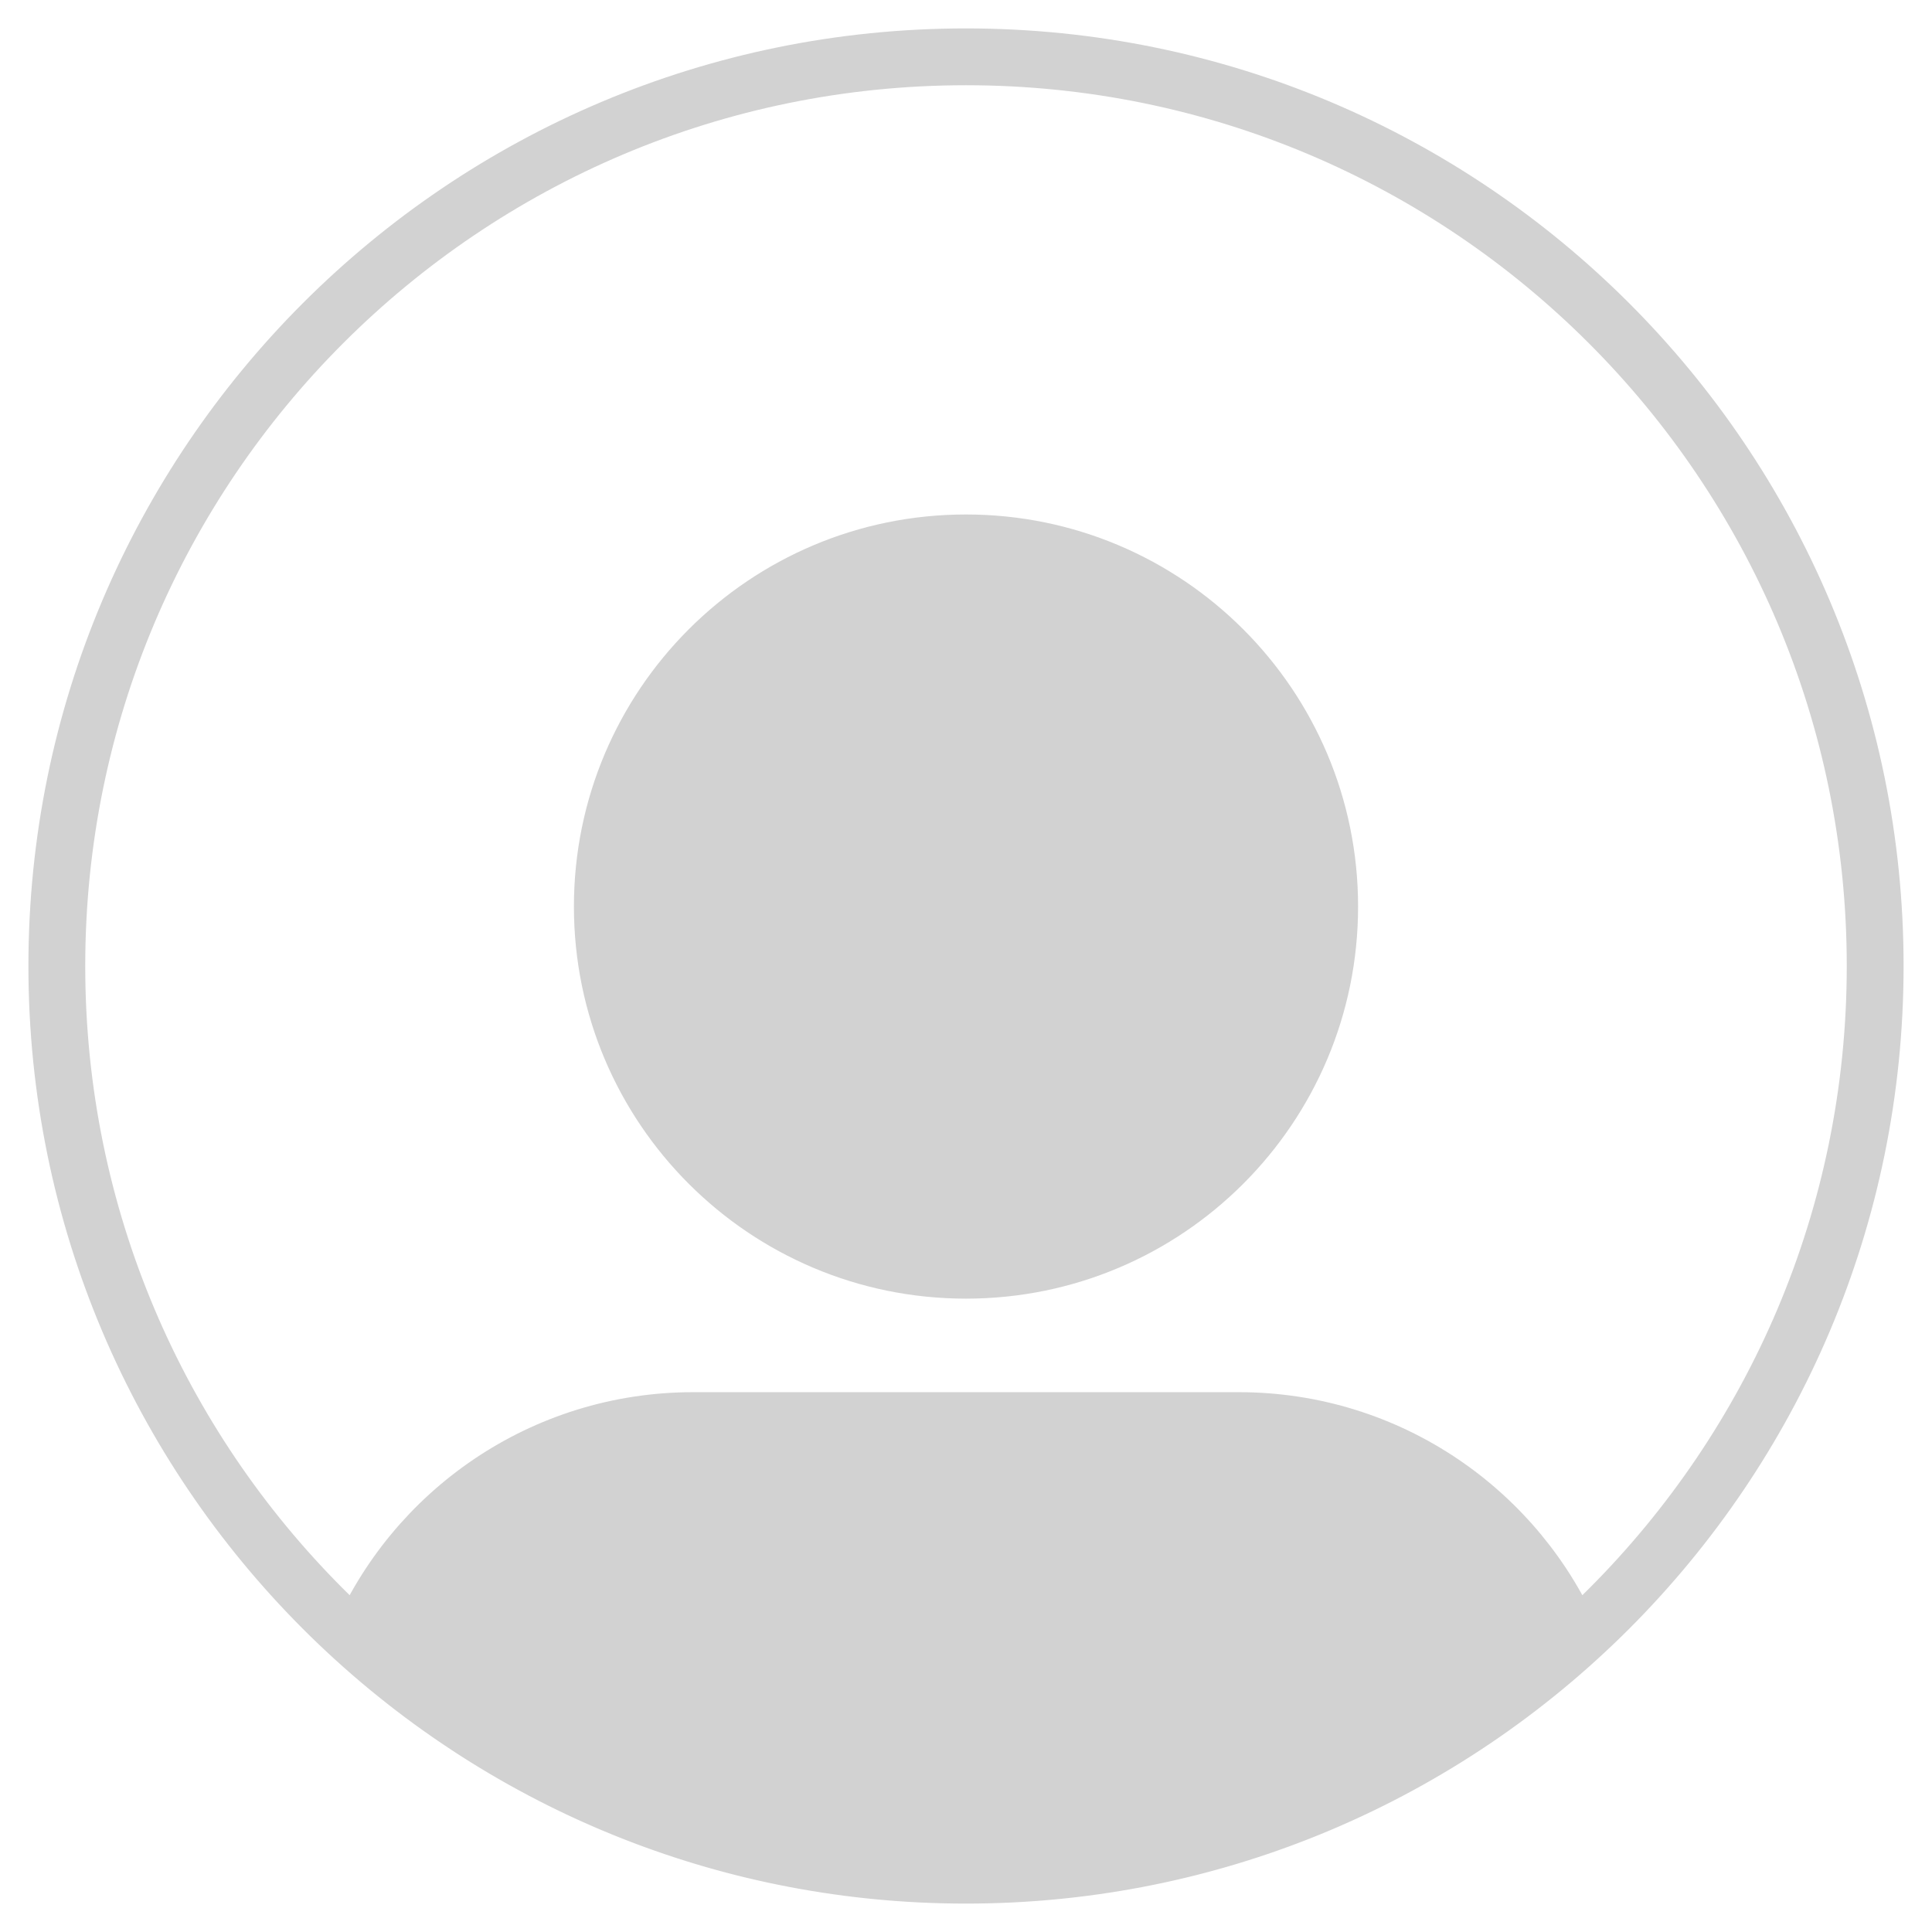
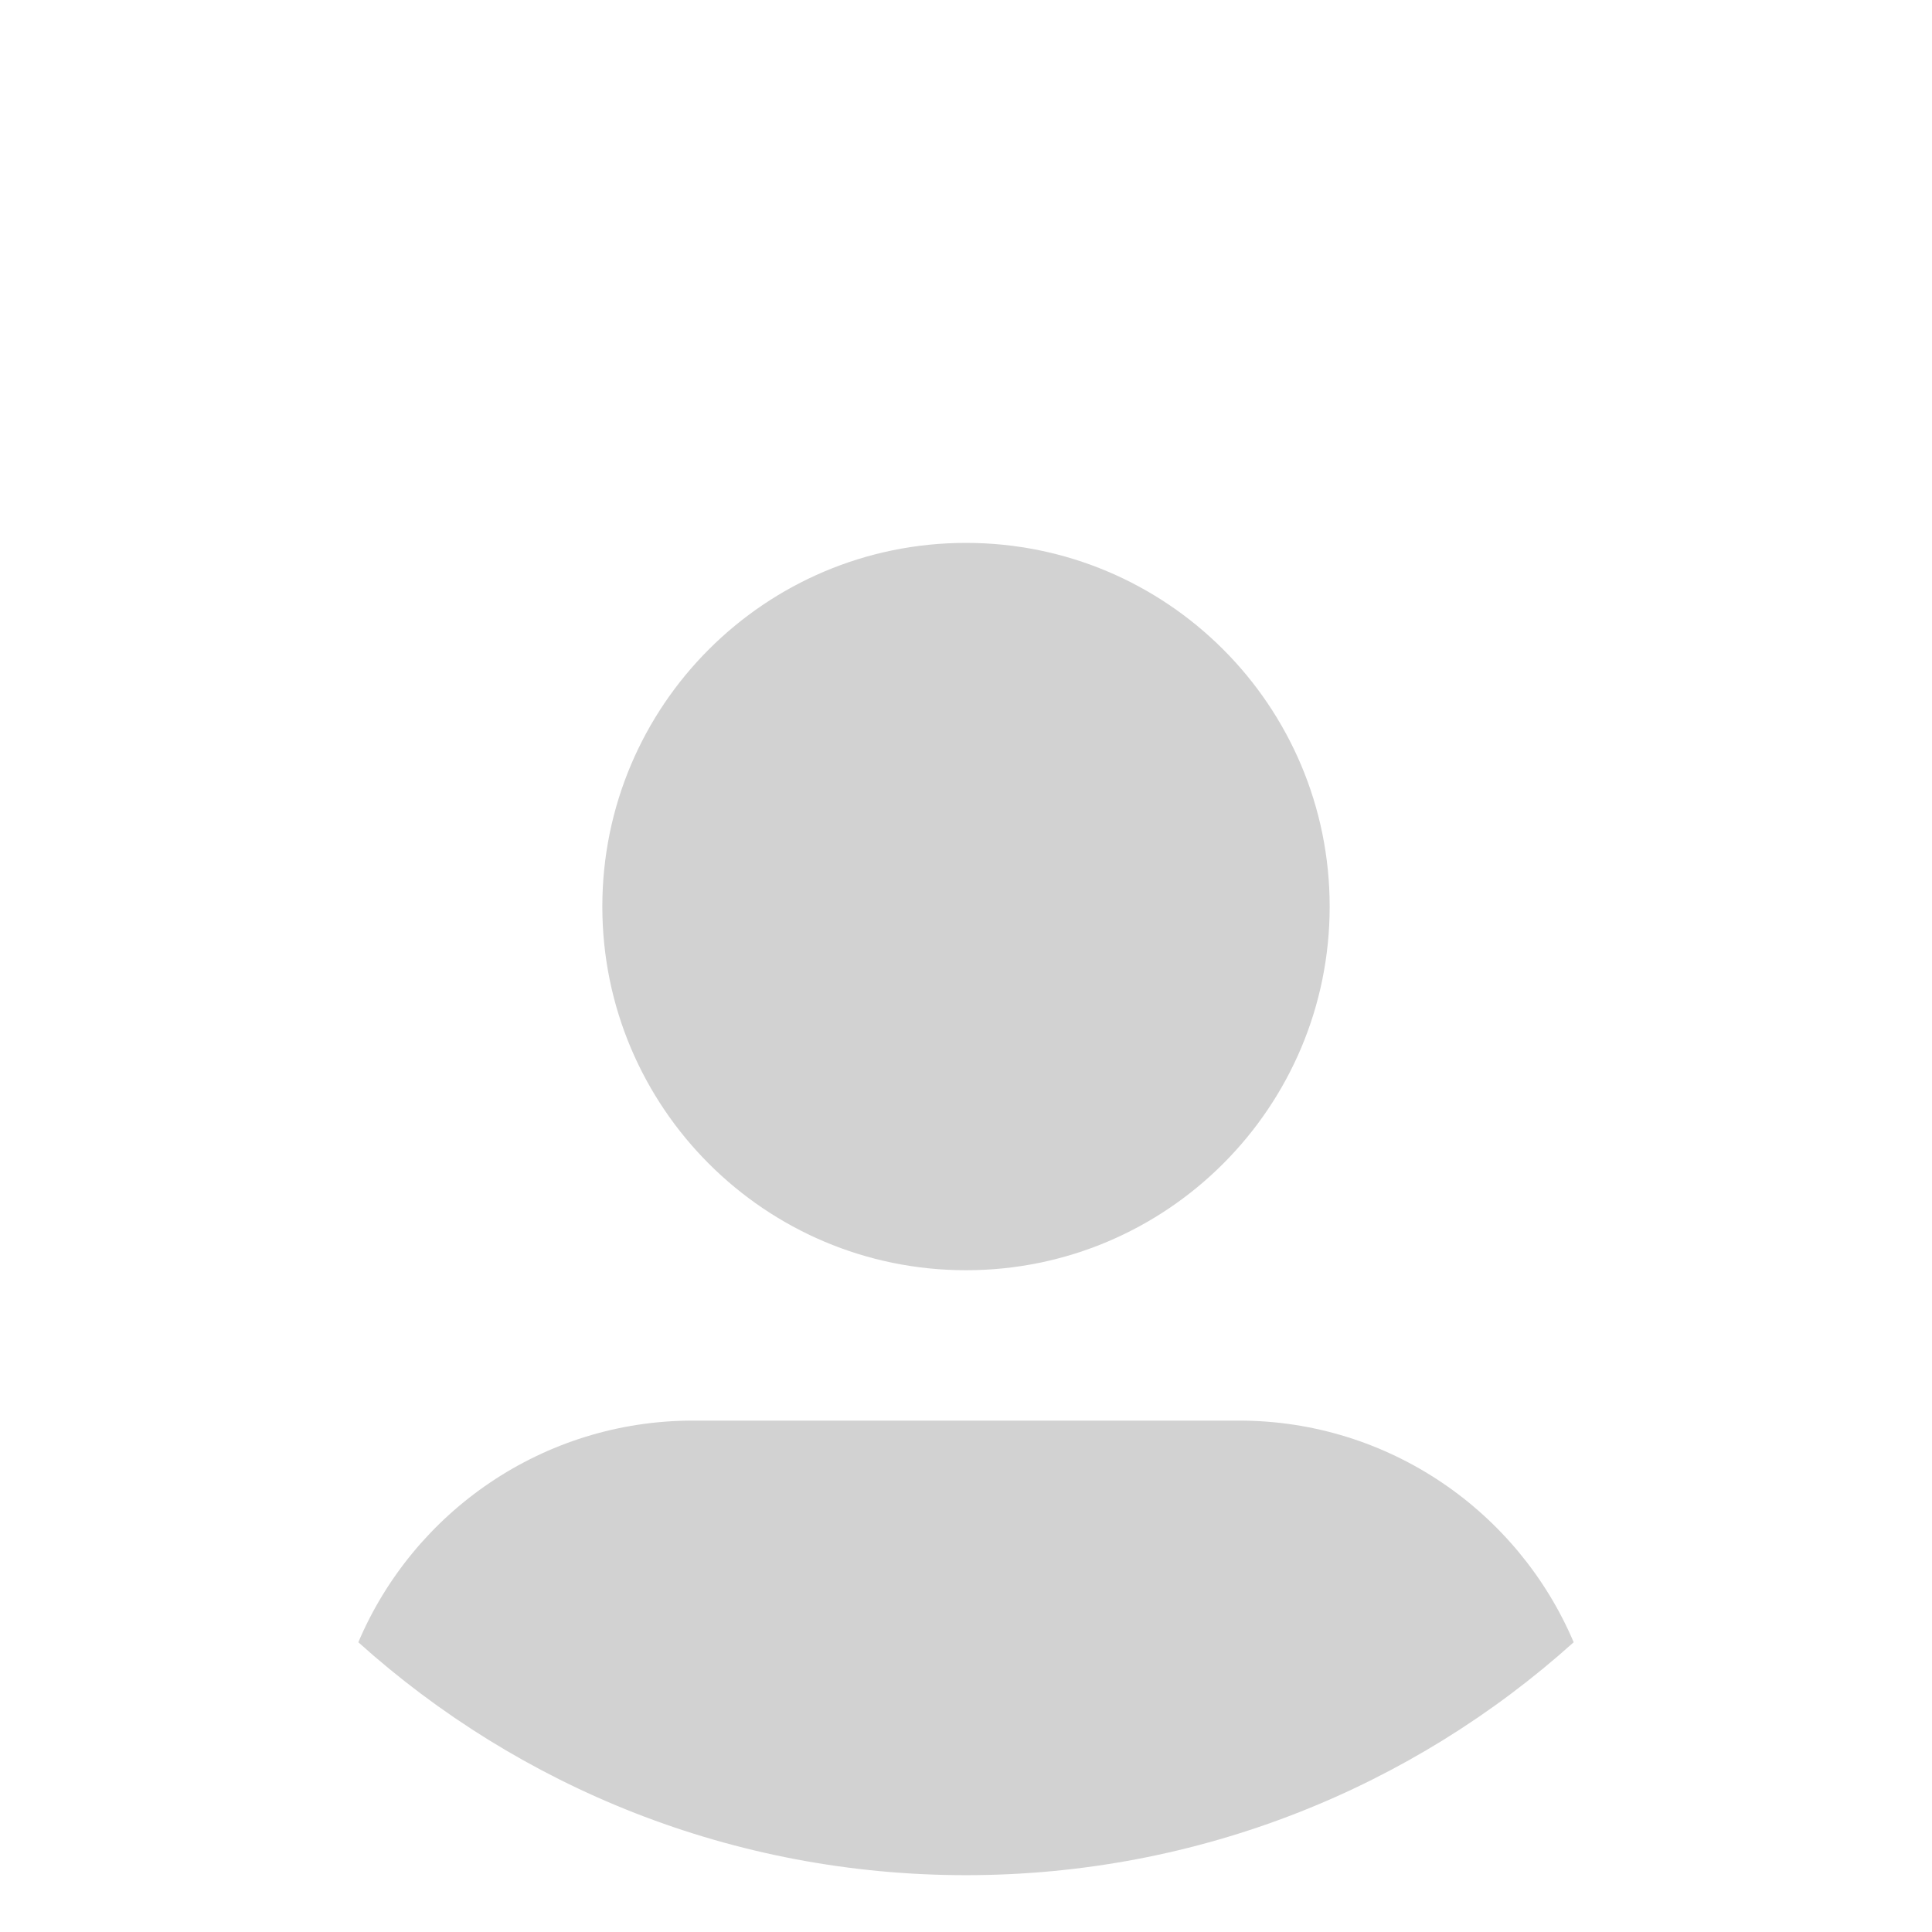
<svg xmlns="http://www.w3.org/2000/svg" width="34" height="34" viewBox="0 0 34 34" fill="none">
  <path d="M23.4 15.954C23.4 19.488 20.535 22.354 17 22.354C13.465 22.354 10.6 19.488 10.6 15.954C10.6 12.419 13.465 9.554 17 9.554C20.535 9.554 23.4 12.419 23.4 15.954Z" fill="#D2D2D2" />
  <path d="M12.2 25C9.552 25 7.279 26.608 6.306 28.901C9.14 31.45 12.889 33 17 33C21.111 33 24.86 31.45 27.694 28.901C26.721 26.608 24.448 25 21.8 25H12.2Z" fill="#D2D2D2" />
-   <path d="M17 33C25.837 33 33 25.837 33 17C33 8.163 25.837 1 17 1C8.163 1 1 8.163 1 17C1 25.837 8.163 33 17 33ZM17 33C12.889 33 9.14 31.45 6.306 28.901C7.279 26.608 9.552 25 12.2 25H21.8C24.448 25 26.721 26.608 27.694 28.901C24.86 31.45 21.111 33 17 33ZM23.4 15.954C23.4 19.488 20.535 22.354 17 22.354C13.465 22.354 10.6 19.488 10.6 15.954C10.6 12.419 13.465 9.554 17 9.554C20.535 9.554 23.4 12.419 23.4 15.954Z" stroke="#D2D2D2" stroke-linecap="round" stroke-linejoin="round" />
</svg>